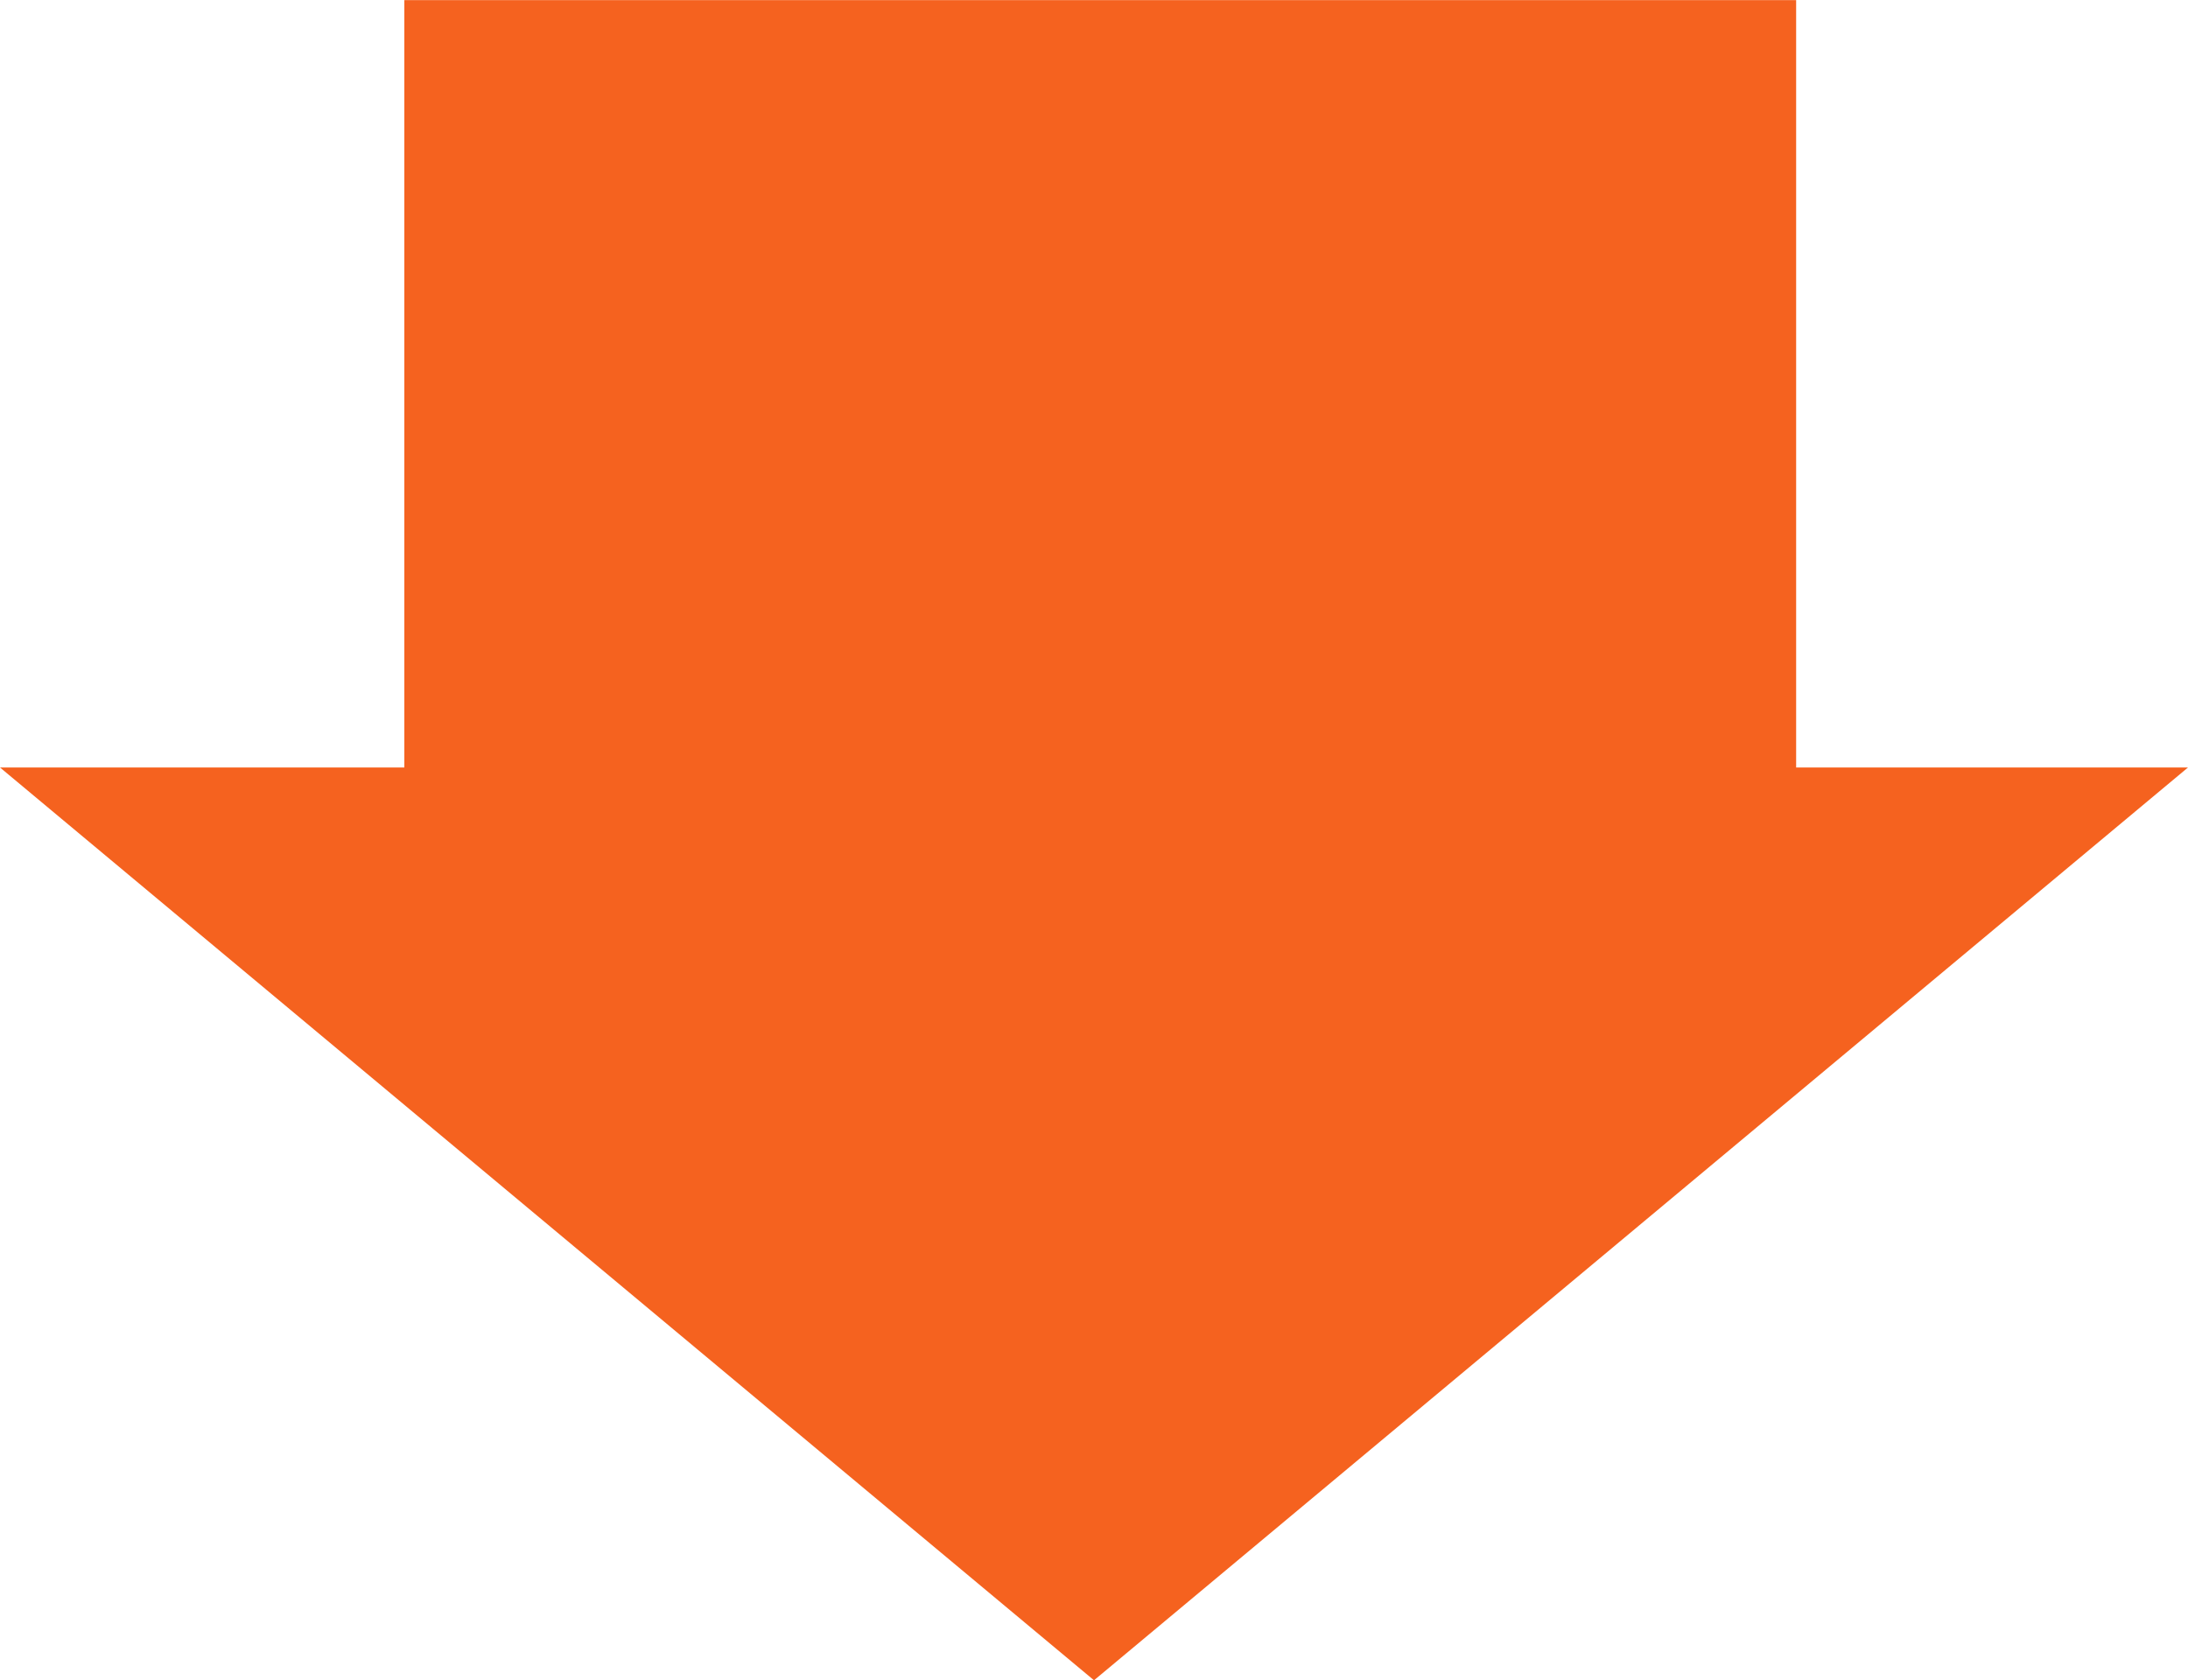
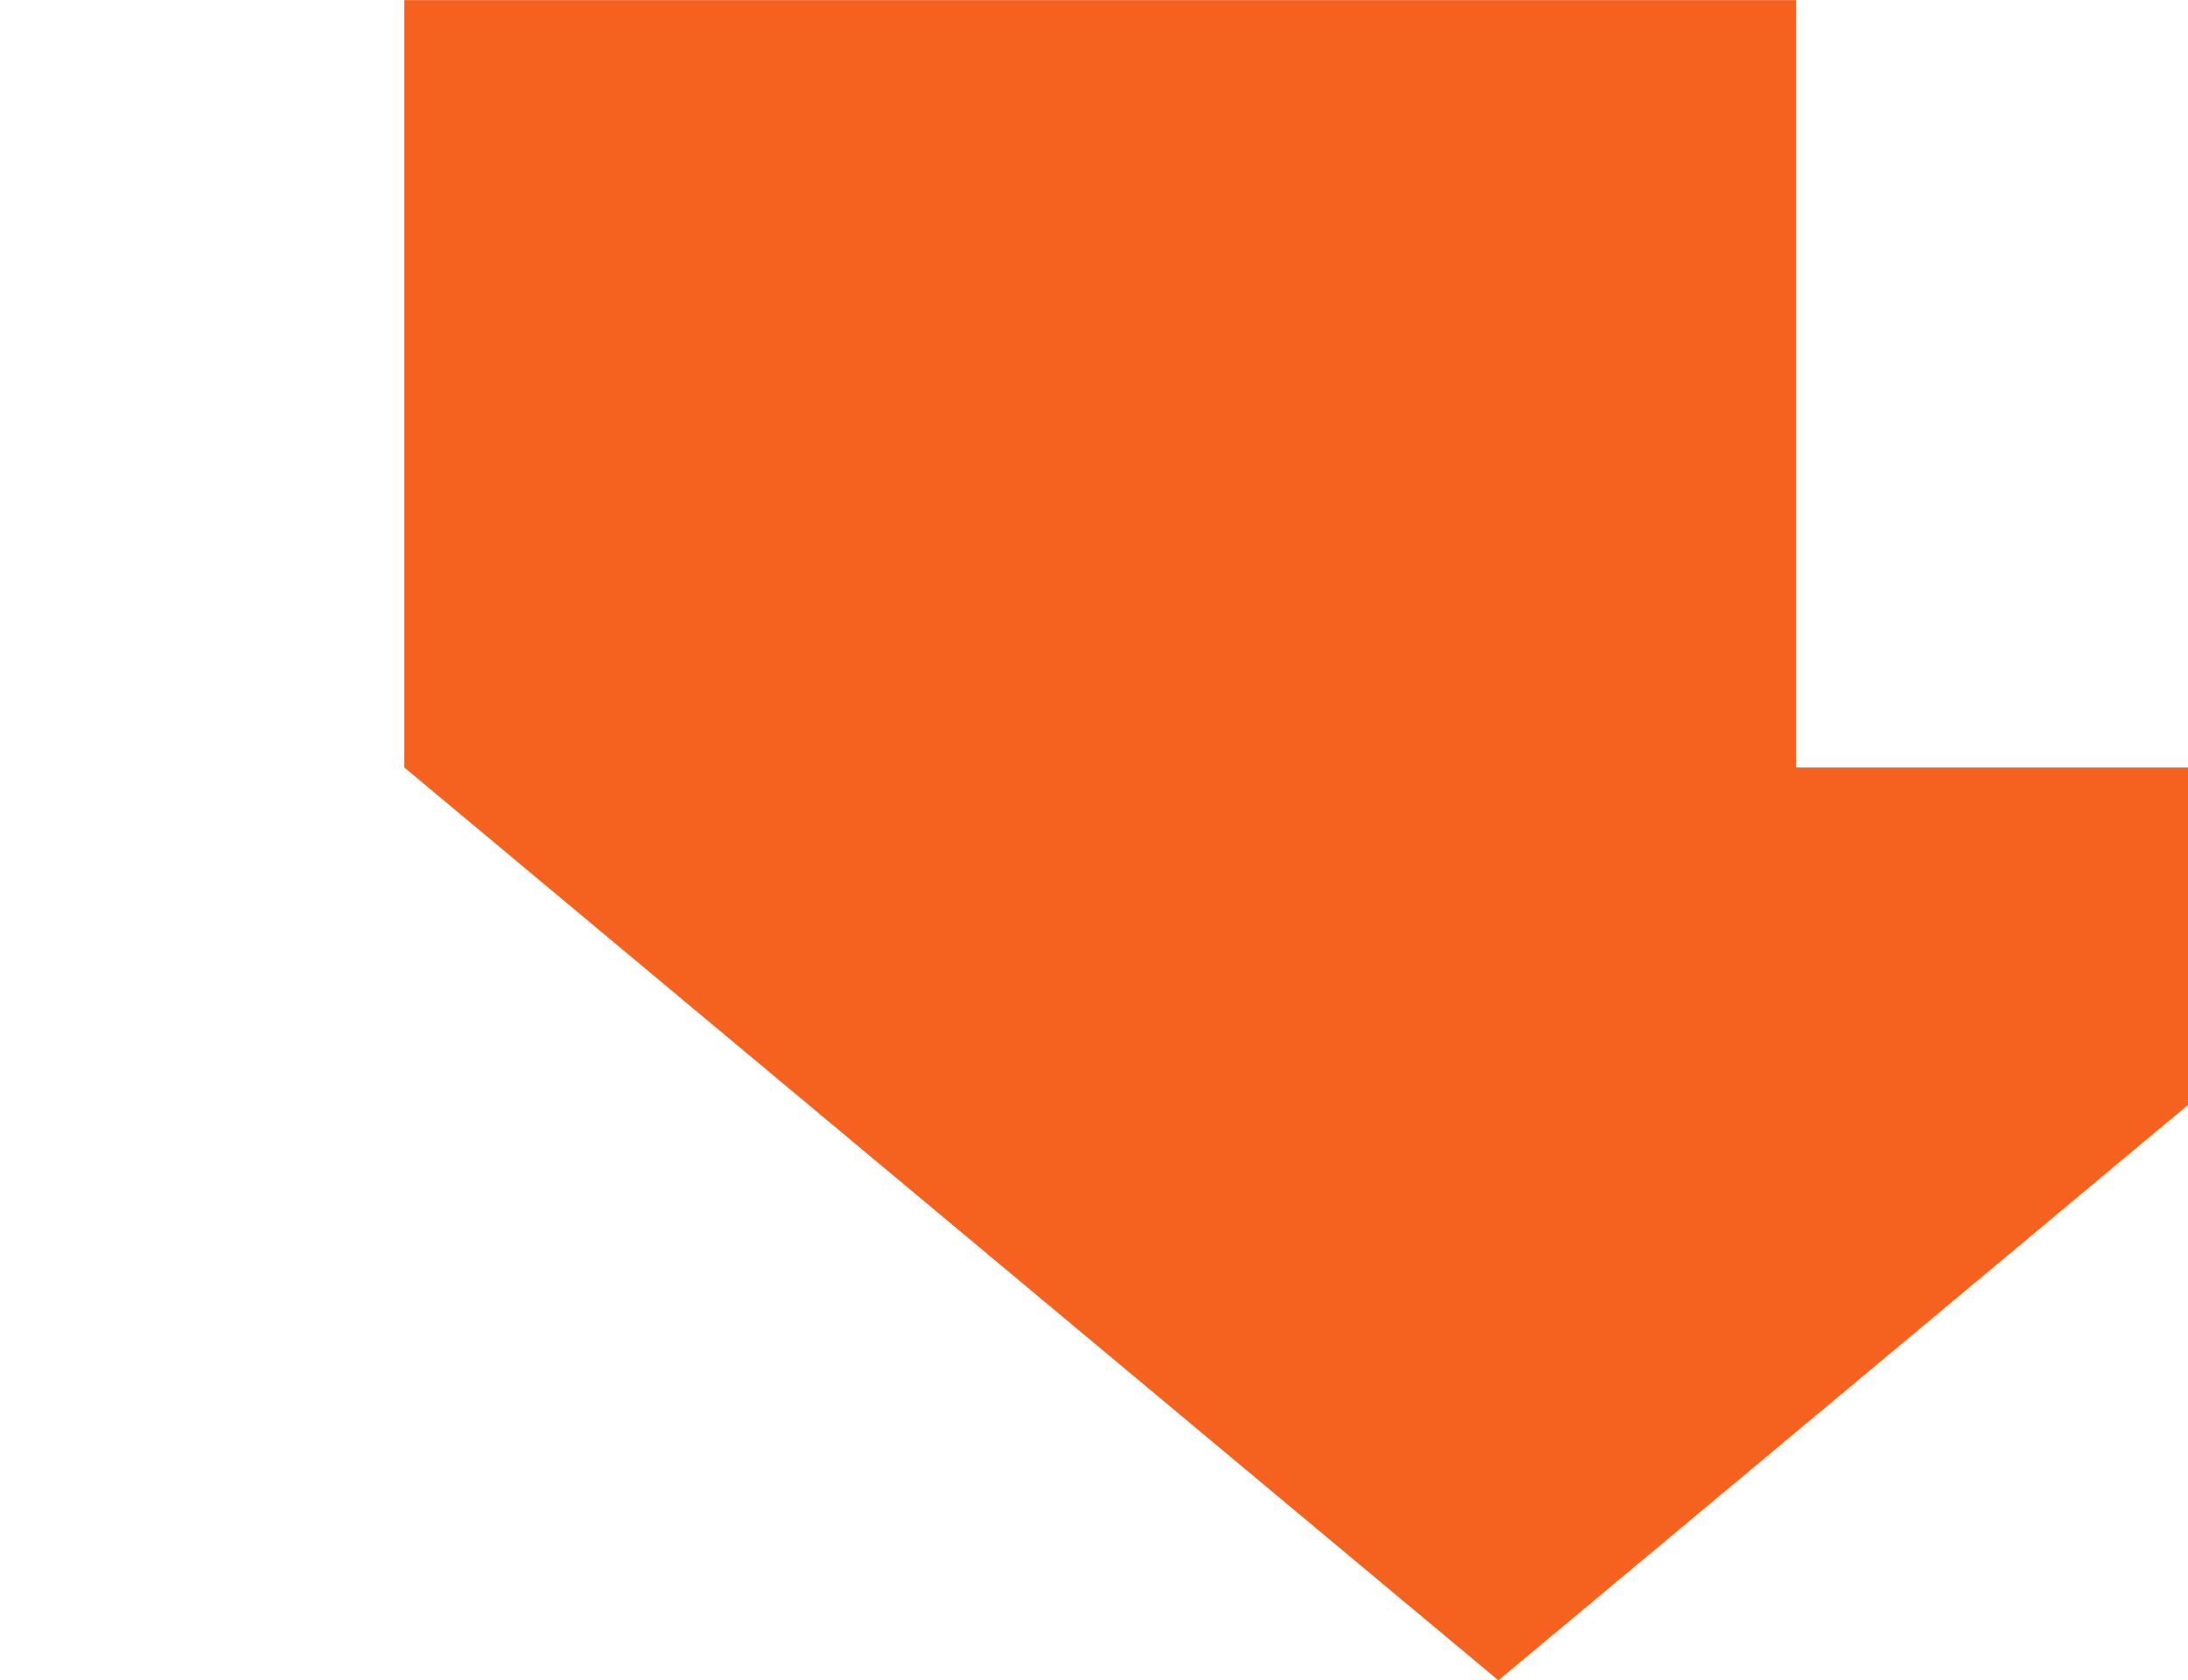
<svg xmlns="http://www.w3.org/2000/svg" width="116.674" height="89.621" viewBox="0 0 116.674 89.621">
  <g id="グループ_10114" data-name="グループ 10114" transform="translate(1766.619 -66.895)">
-     <path id="パス_4" data-name="パス 4" d="M-1670.841,107.83V66.9h-74.217V107.83h-21.561l58.337,48.686,58.337-48.686Z" transform="translate(0 0)" fill="#f5621f" />
+     <path id="パス_4" data-name="パス 4" d="M-1670.841,107.83V66.9h-74.217V107.83l58.337,48.686,58.337-48.686Z" transform="translate(0 0)" fill="#f5621f" />
  </g>
</svg>